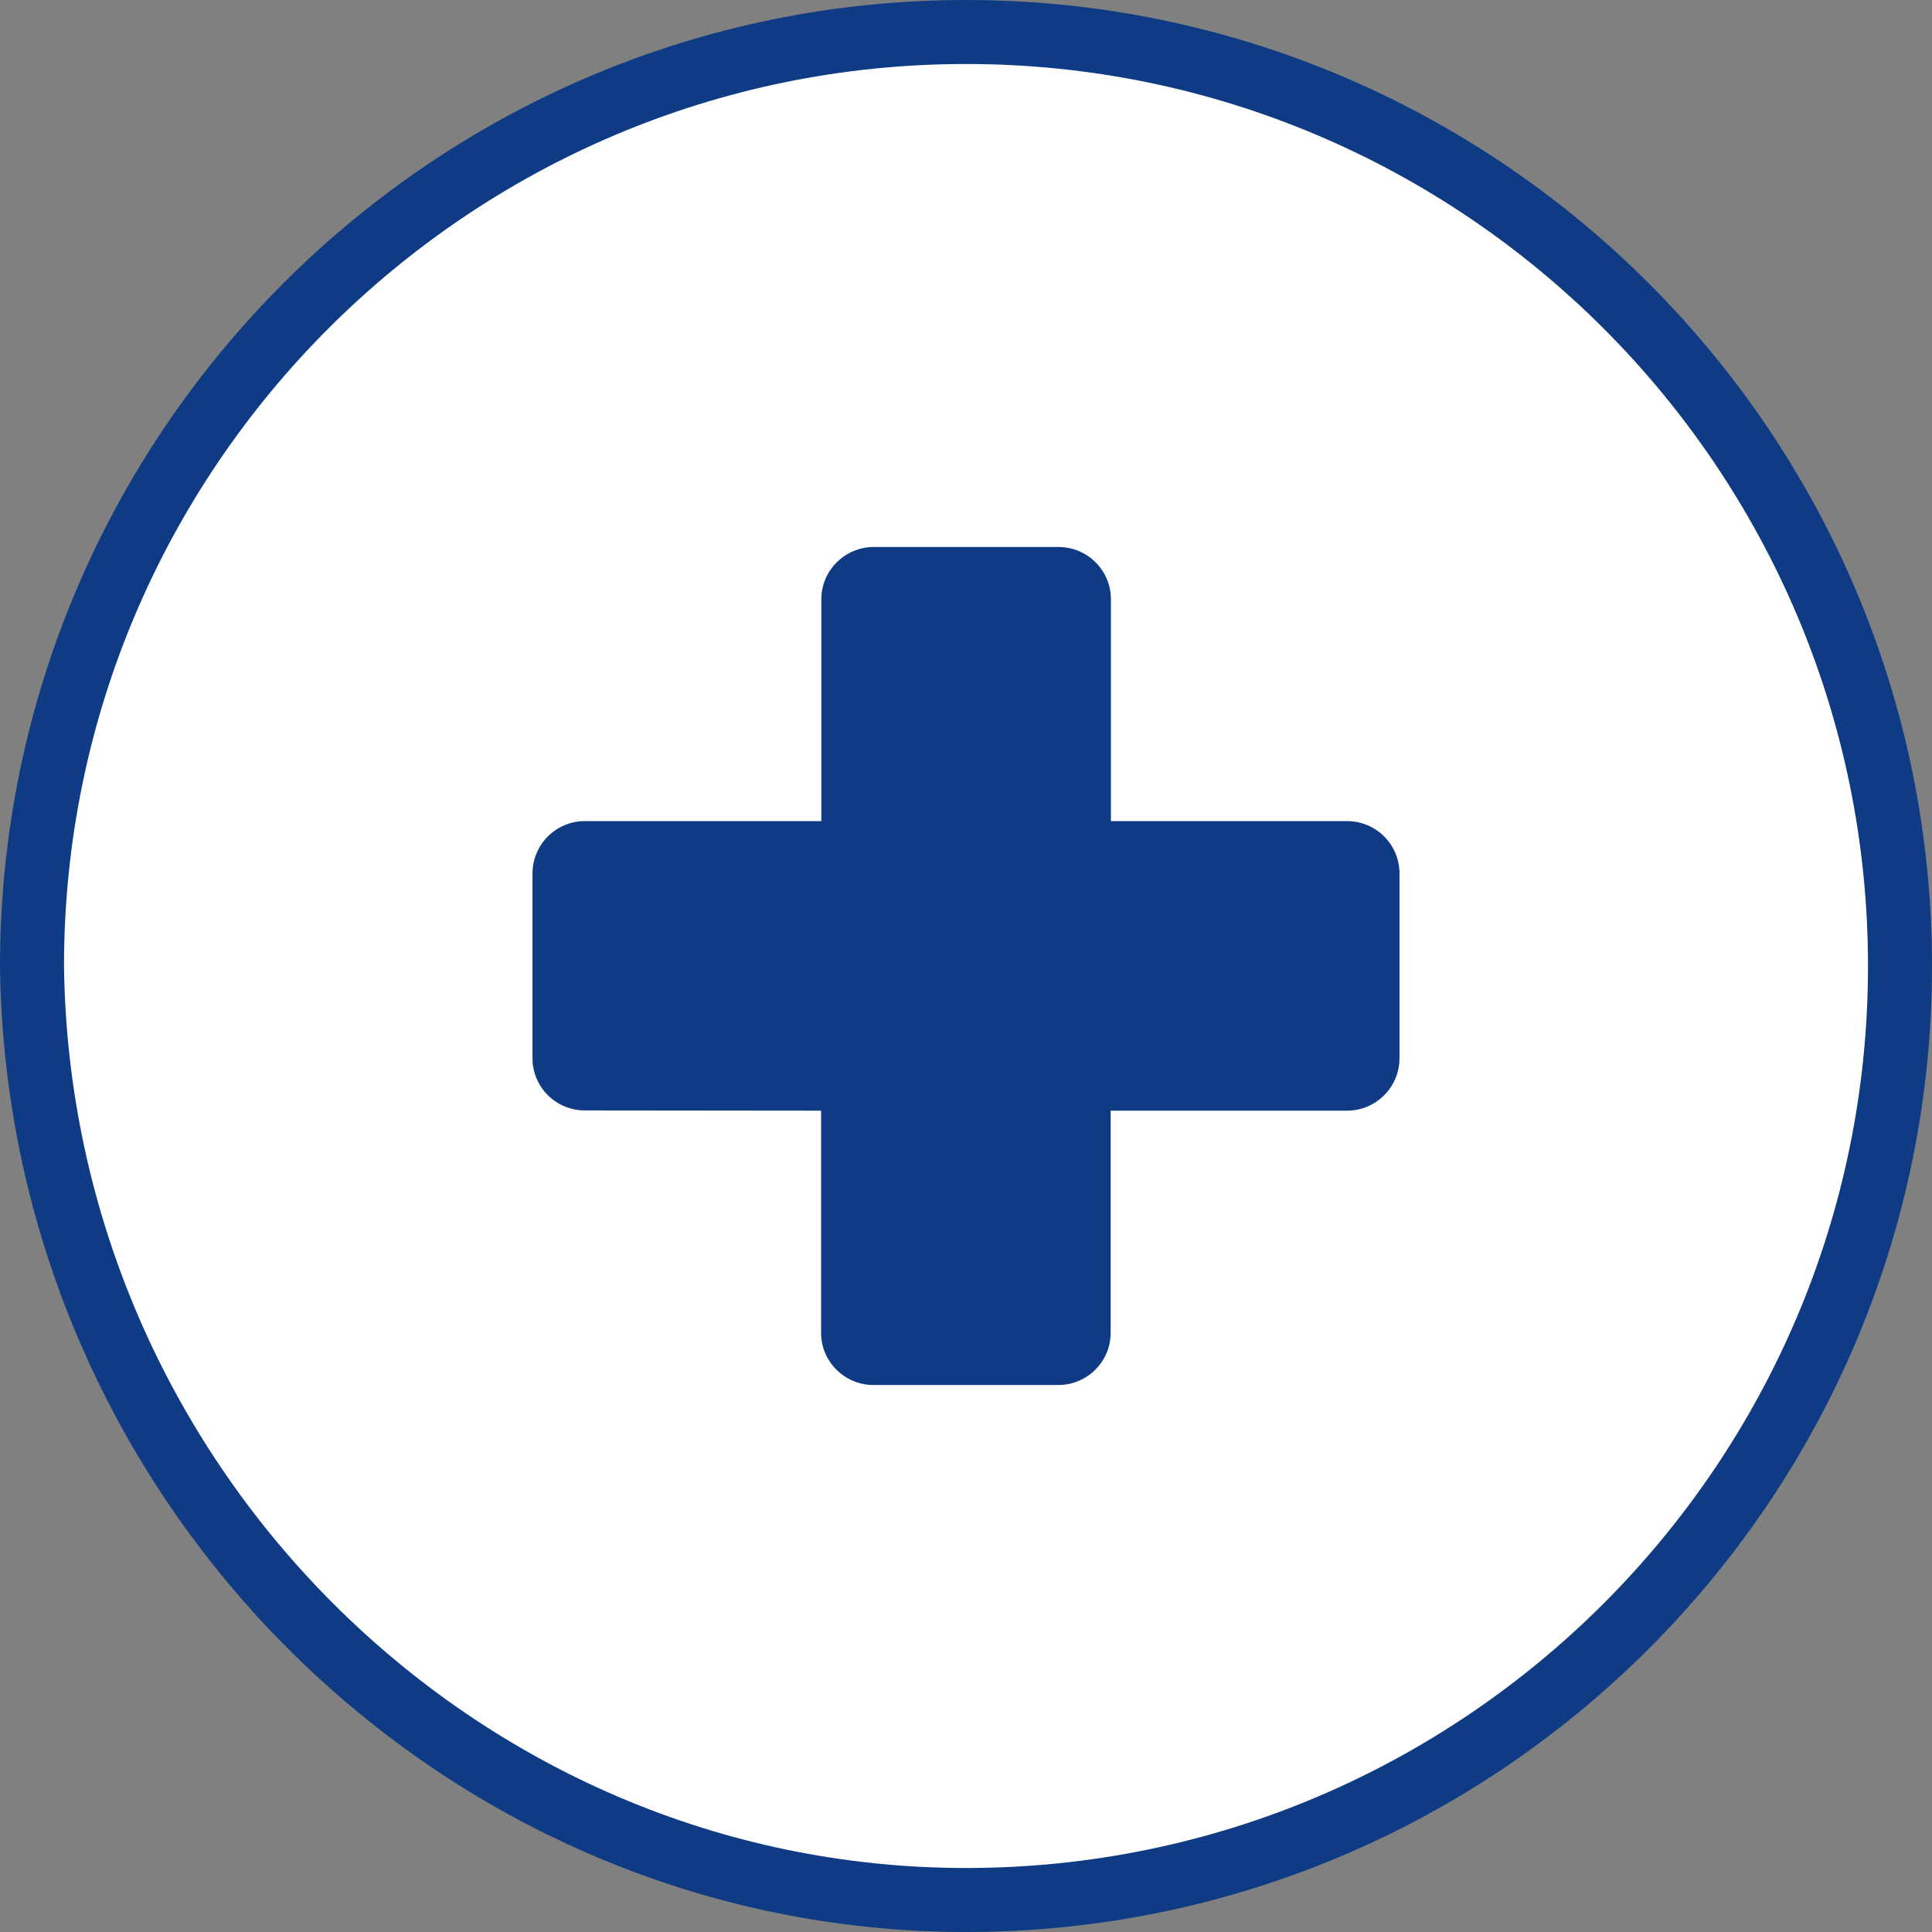
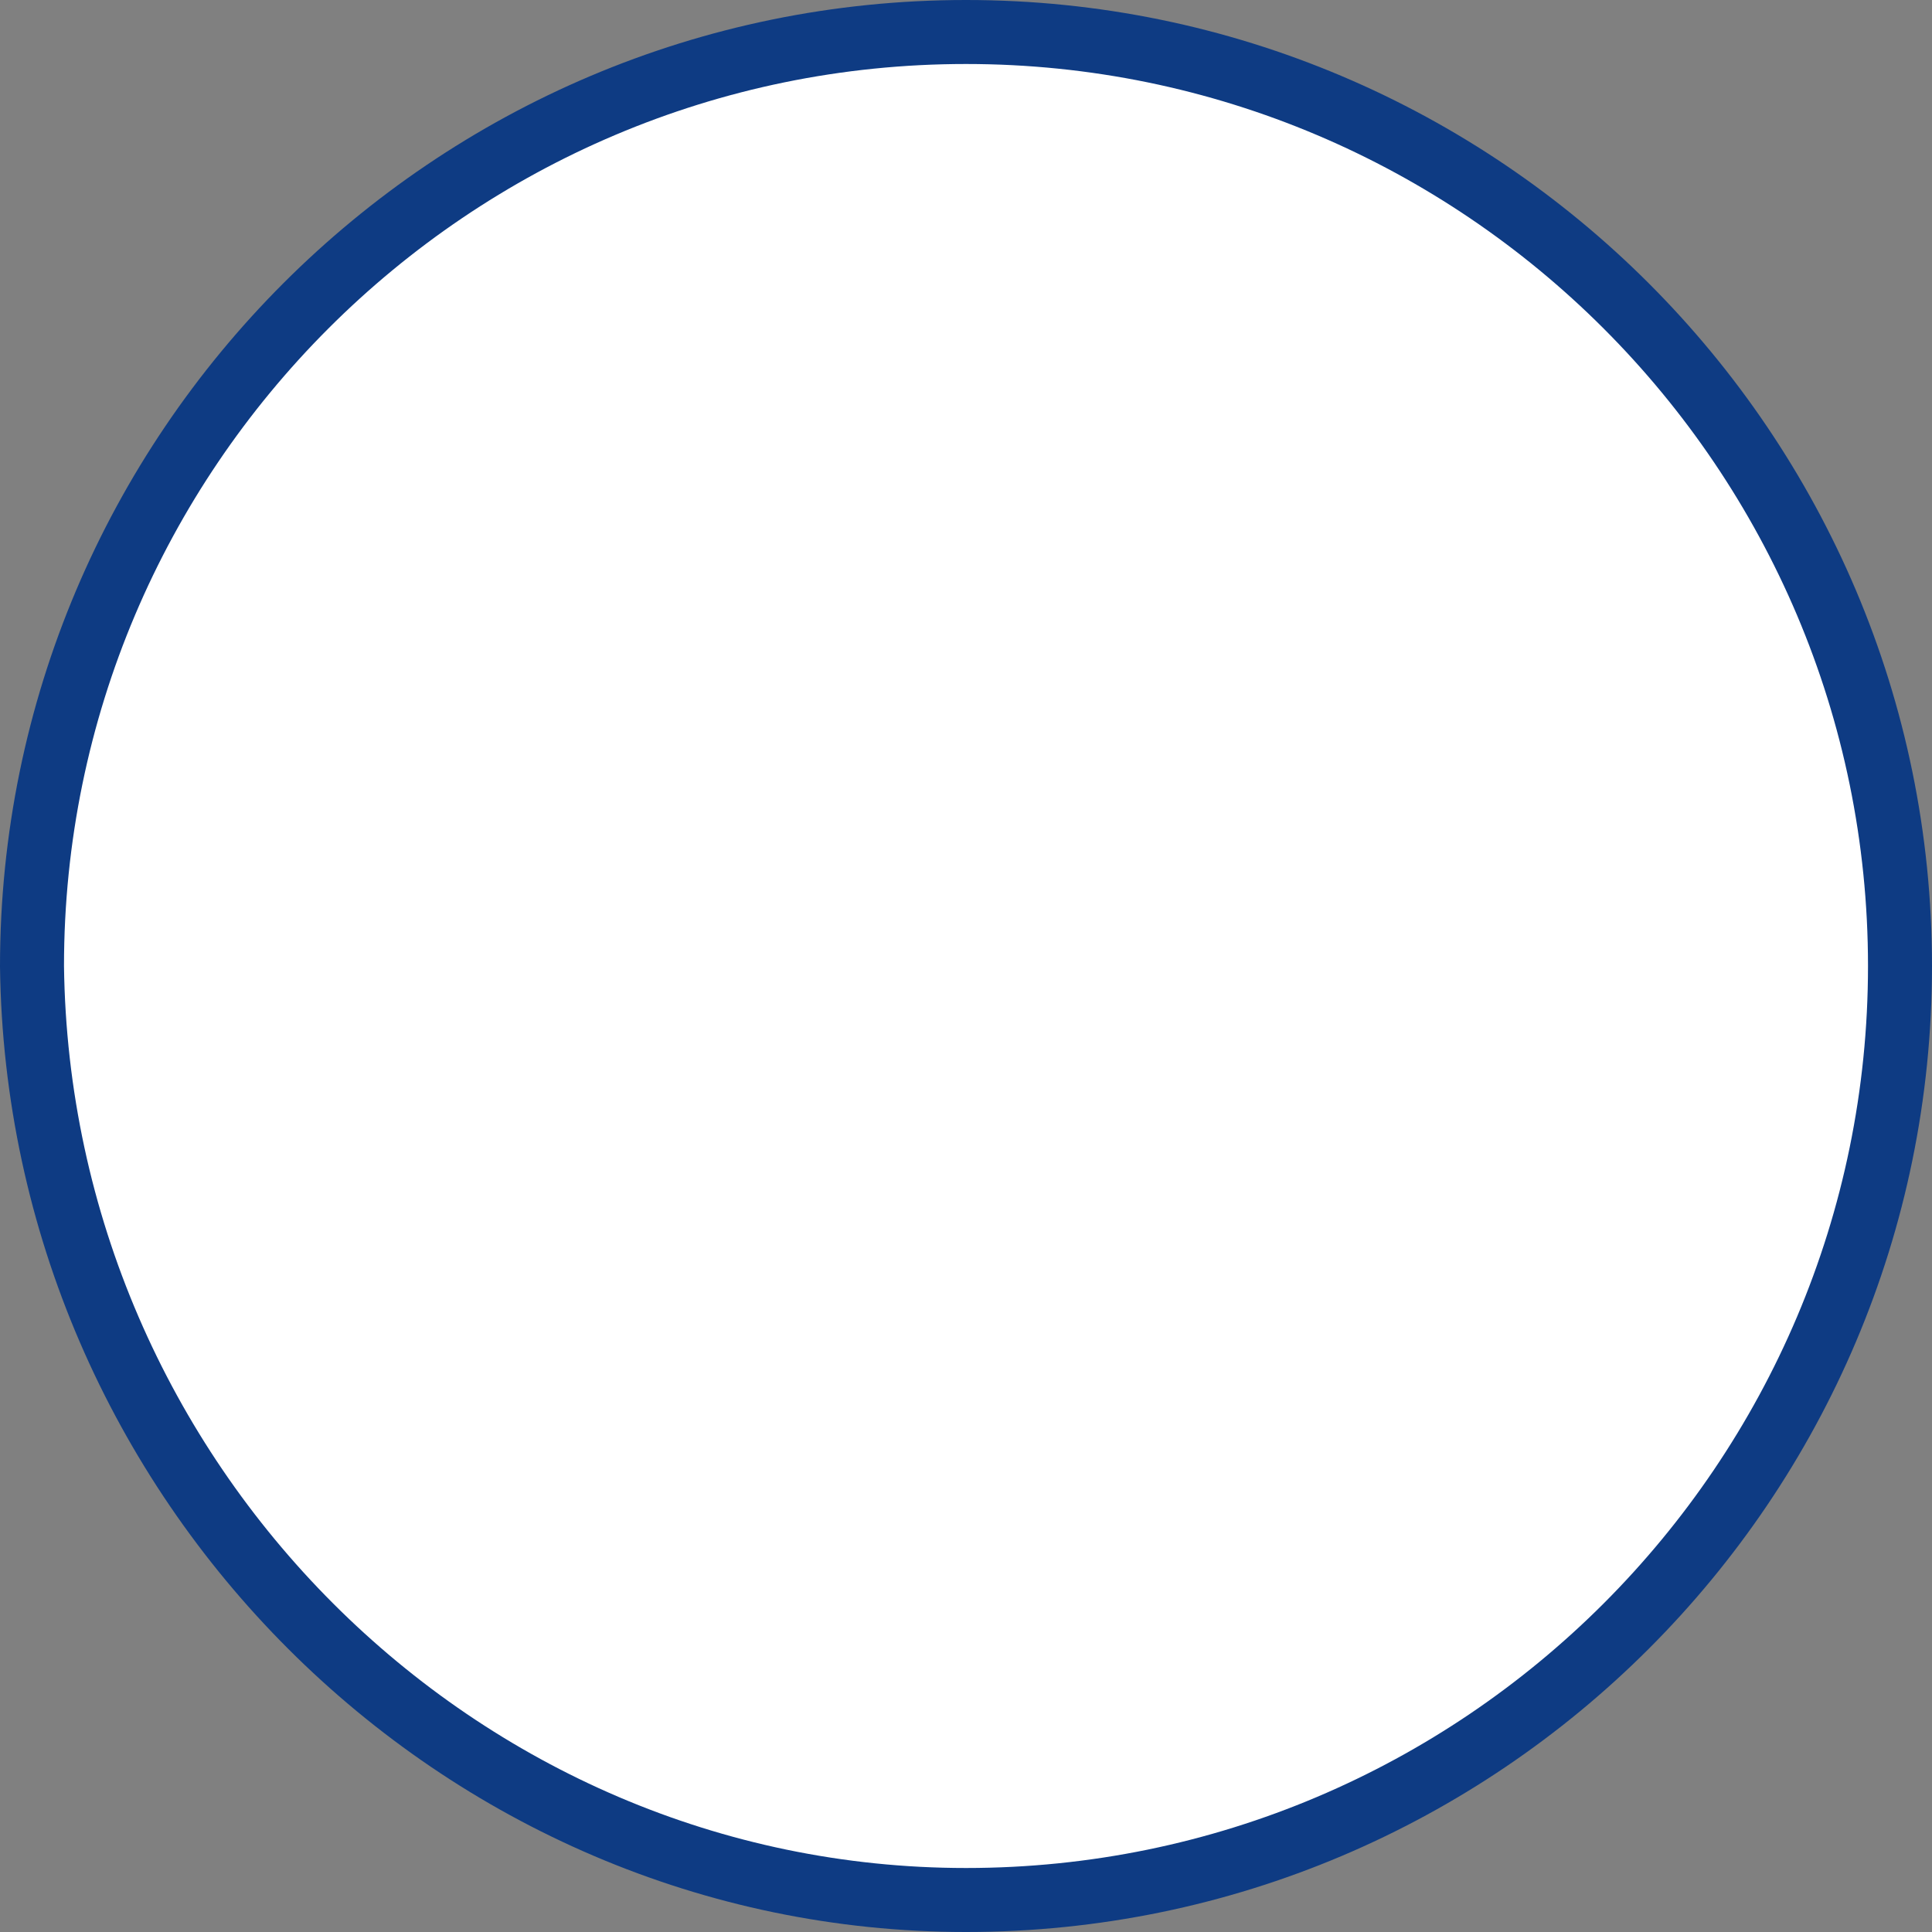
<svg xmlns="http://www.w3.org/2000/svg" version="1.1" id="Layer_1" x="0px" y="0px" viewBox="0 0 800 800" style="enable-background:new 0 0 800 800;" xml:space="preserve">
  <rect x="0" y="0" width="800" height="800" fill="#808080" stroke="none" />
  <style type="text/css">
	.st0{fill:#FFFFFF;}
	.st1{fill:#0E3B83;}
</style>
  <g>
    <path class="st0" d="M400,786.8c211.9,0,386.8-172.2,386.8-386.8c0-211.9-172.2-386.8-386.8-386.8C188.1,13.2,13.2,185.4,13.2,400   C15.9,614.6,188.1,786.8,400,786.8" />
    <g>
      <path class="st1" d="M400,800C182.2,800,2.7,620.6,0,400.2C0,179.4,179.5,0,400,0s400,179.4,400,400S620.6,800,400,800z M400,26.5    C194,26.5,26.5,194,26.5,400C29.1,605.9,196.6,773.5,400,773.5C606,773.5,773.5,606,773.5,400S606,26.5,400,26.5z" />
    </g>
    <g>
-       <path class="st1" d="M340,459.9v92c0,11.9,9.7,21.6,21.7,21.6h76.5c12,0,21.7-9.7,21.7-21.6v-92h97.9c11.9,0,21.7-9.7,21.7-21.7    v-76.5c0-12-9.7-21.7-21.7-21.7H460v-91.9c0-11.9-9.7-21.6-21.7-21.6h-76.5c-11.9,0-21.7,9.7-21.7,21.6V340h-97.9    c-12,0-21.7,9.7-21.7,21.7v76.5c0,12,9.7,21.6,21.7,21.6L340,459.9L340,459.9z" />
-     </g>
+       </g>
  </g>
</svg>